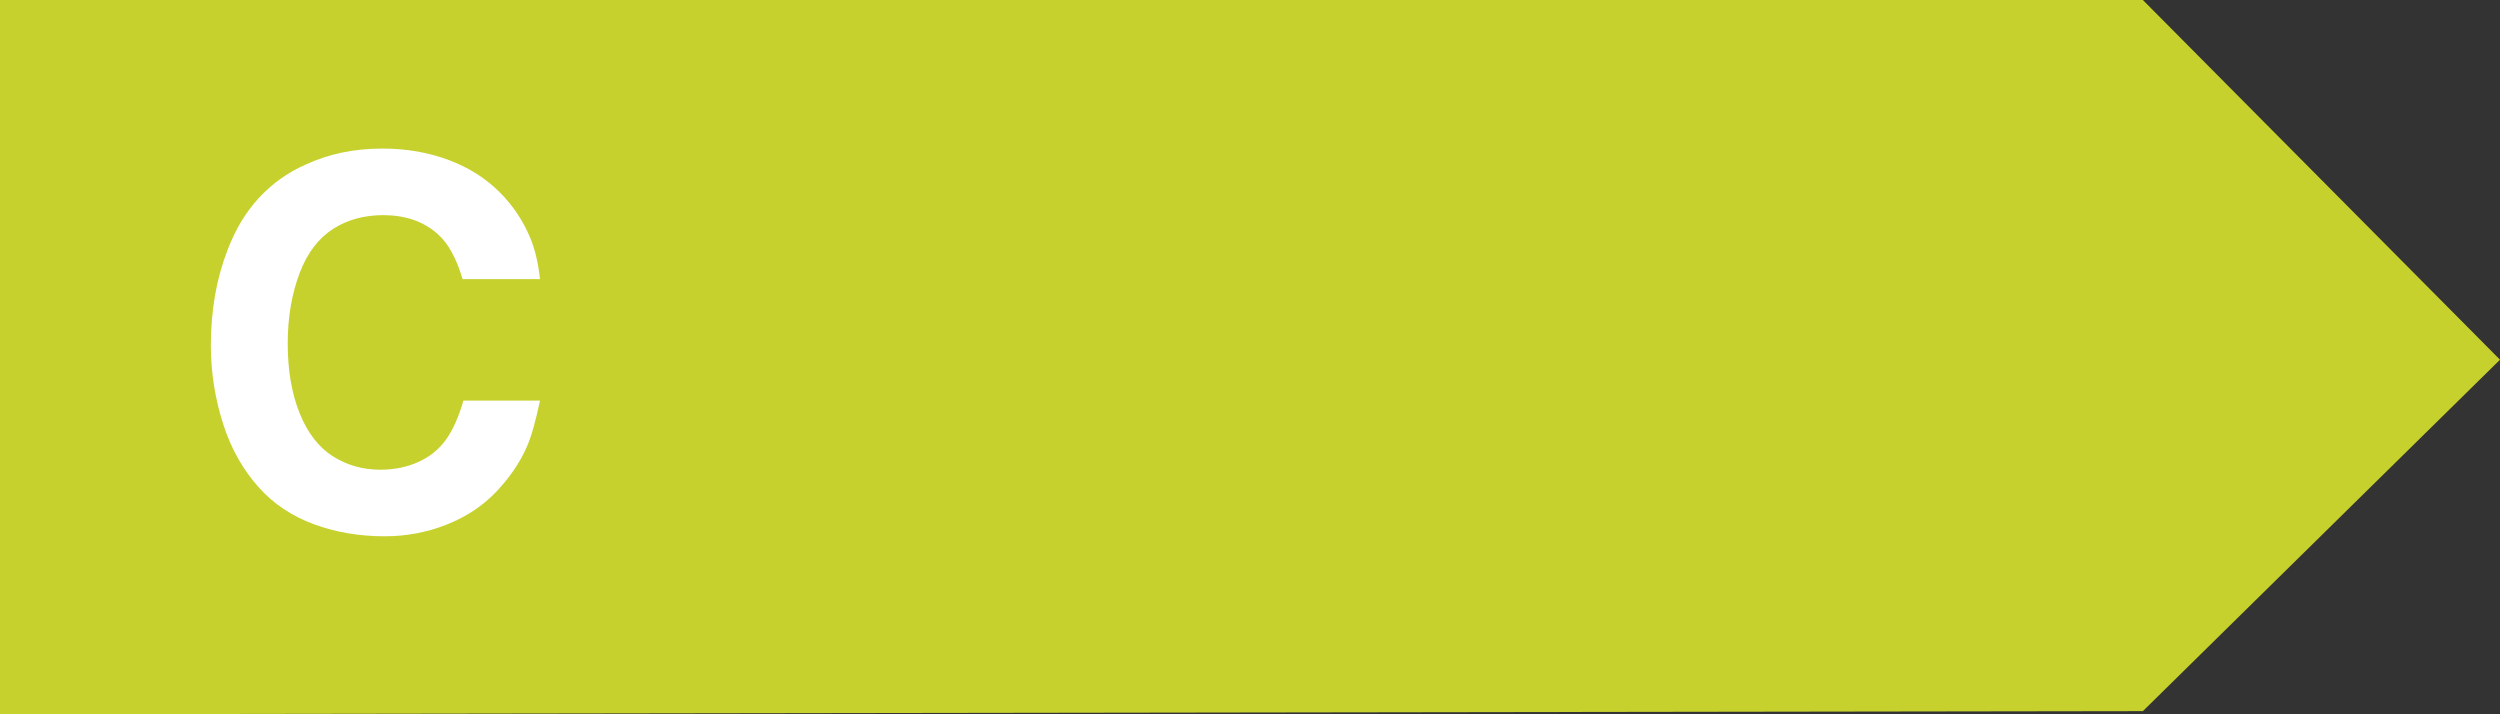
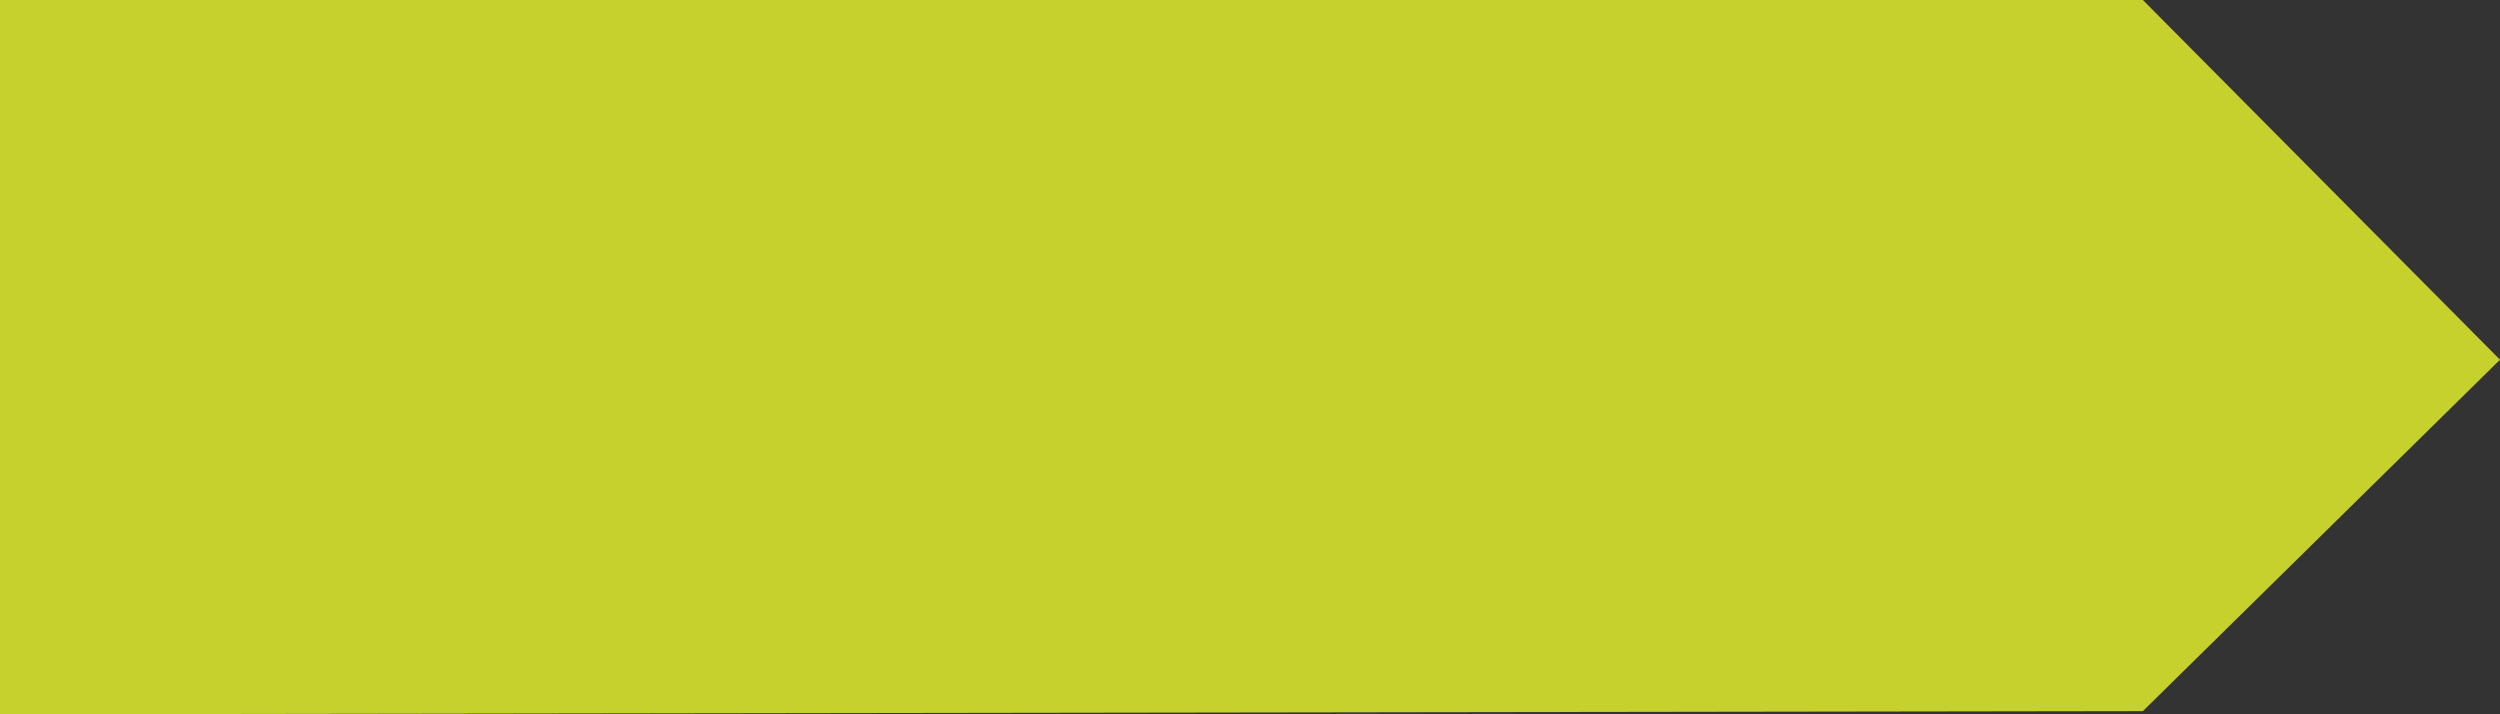
<svg xmlns="http://www.w3.org/2000/svg" id="a" viewBox="0 0 87.5 25">
  <rect x="0" y="0" width="87.5" height="25" fill="#333333" stroke="none" />
  <polygon points="75 24.89 0 25 0 0 75 0 87.5 12.59 75 24.89" style="fill:#c6d12d;" />
-   <path d="M16.19,9.77c-.21-.71-.49-1.24-.86-1.57-.5-.45-1.14-.67-1.92-.67-.66,0-1.25.16-1.75.48s-.9.83-1.17,1.54-.42,1.53-.42,2.47.14,1.76.42,2.45.67,1.19,1.16,1.5,1.04.47,1.66.47c.49,0,.93-.09,1.33-.27s.72-.44.96-.77.45-.79.62-1.38h2.68c-.15.71-.3,1.26-.47,1.64-.25.56-.61,1.08-1.08,1.57s-1.05.87-1.74,1.14-1.4.4-2.15.4c-.88,0-1.71-.14-2.47-.42s-1.42-.71-1.95-1.31-.95-1.32-1.23-2.2-.43-1.79-.43-2.75c0-1.21.19-2.32.58-3.33.27-.71.63-1.32,1.09-1.82s1.01-.9,1.65-1.18c.82-.38,1.71-.56,2.68-.56.86,0,1.64.14,2.35.41s1.29.65,1.76,1.12.82,1,1.07,1.6c.17.41.28.89.34,1.44h-2.7Z" style="fill:#fff;" />
</svg>